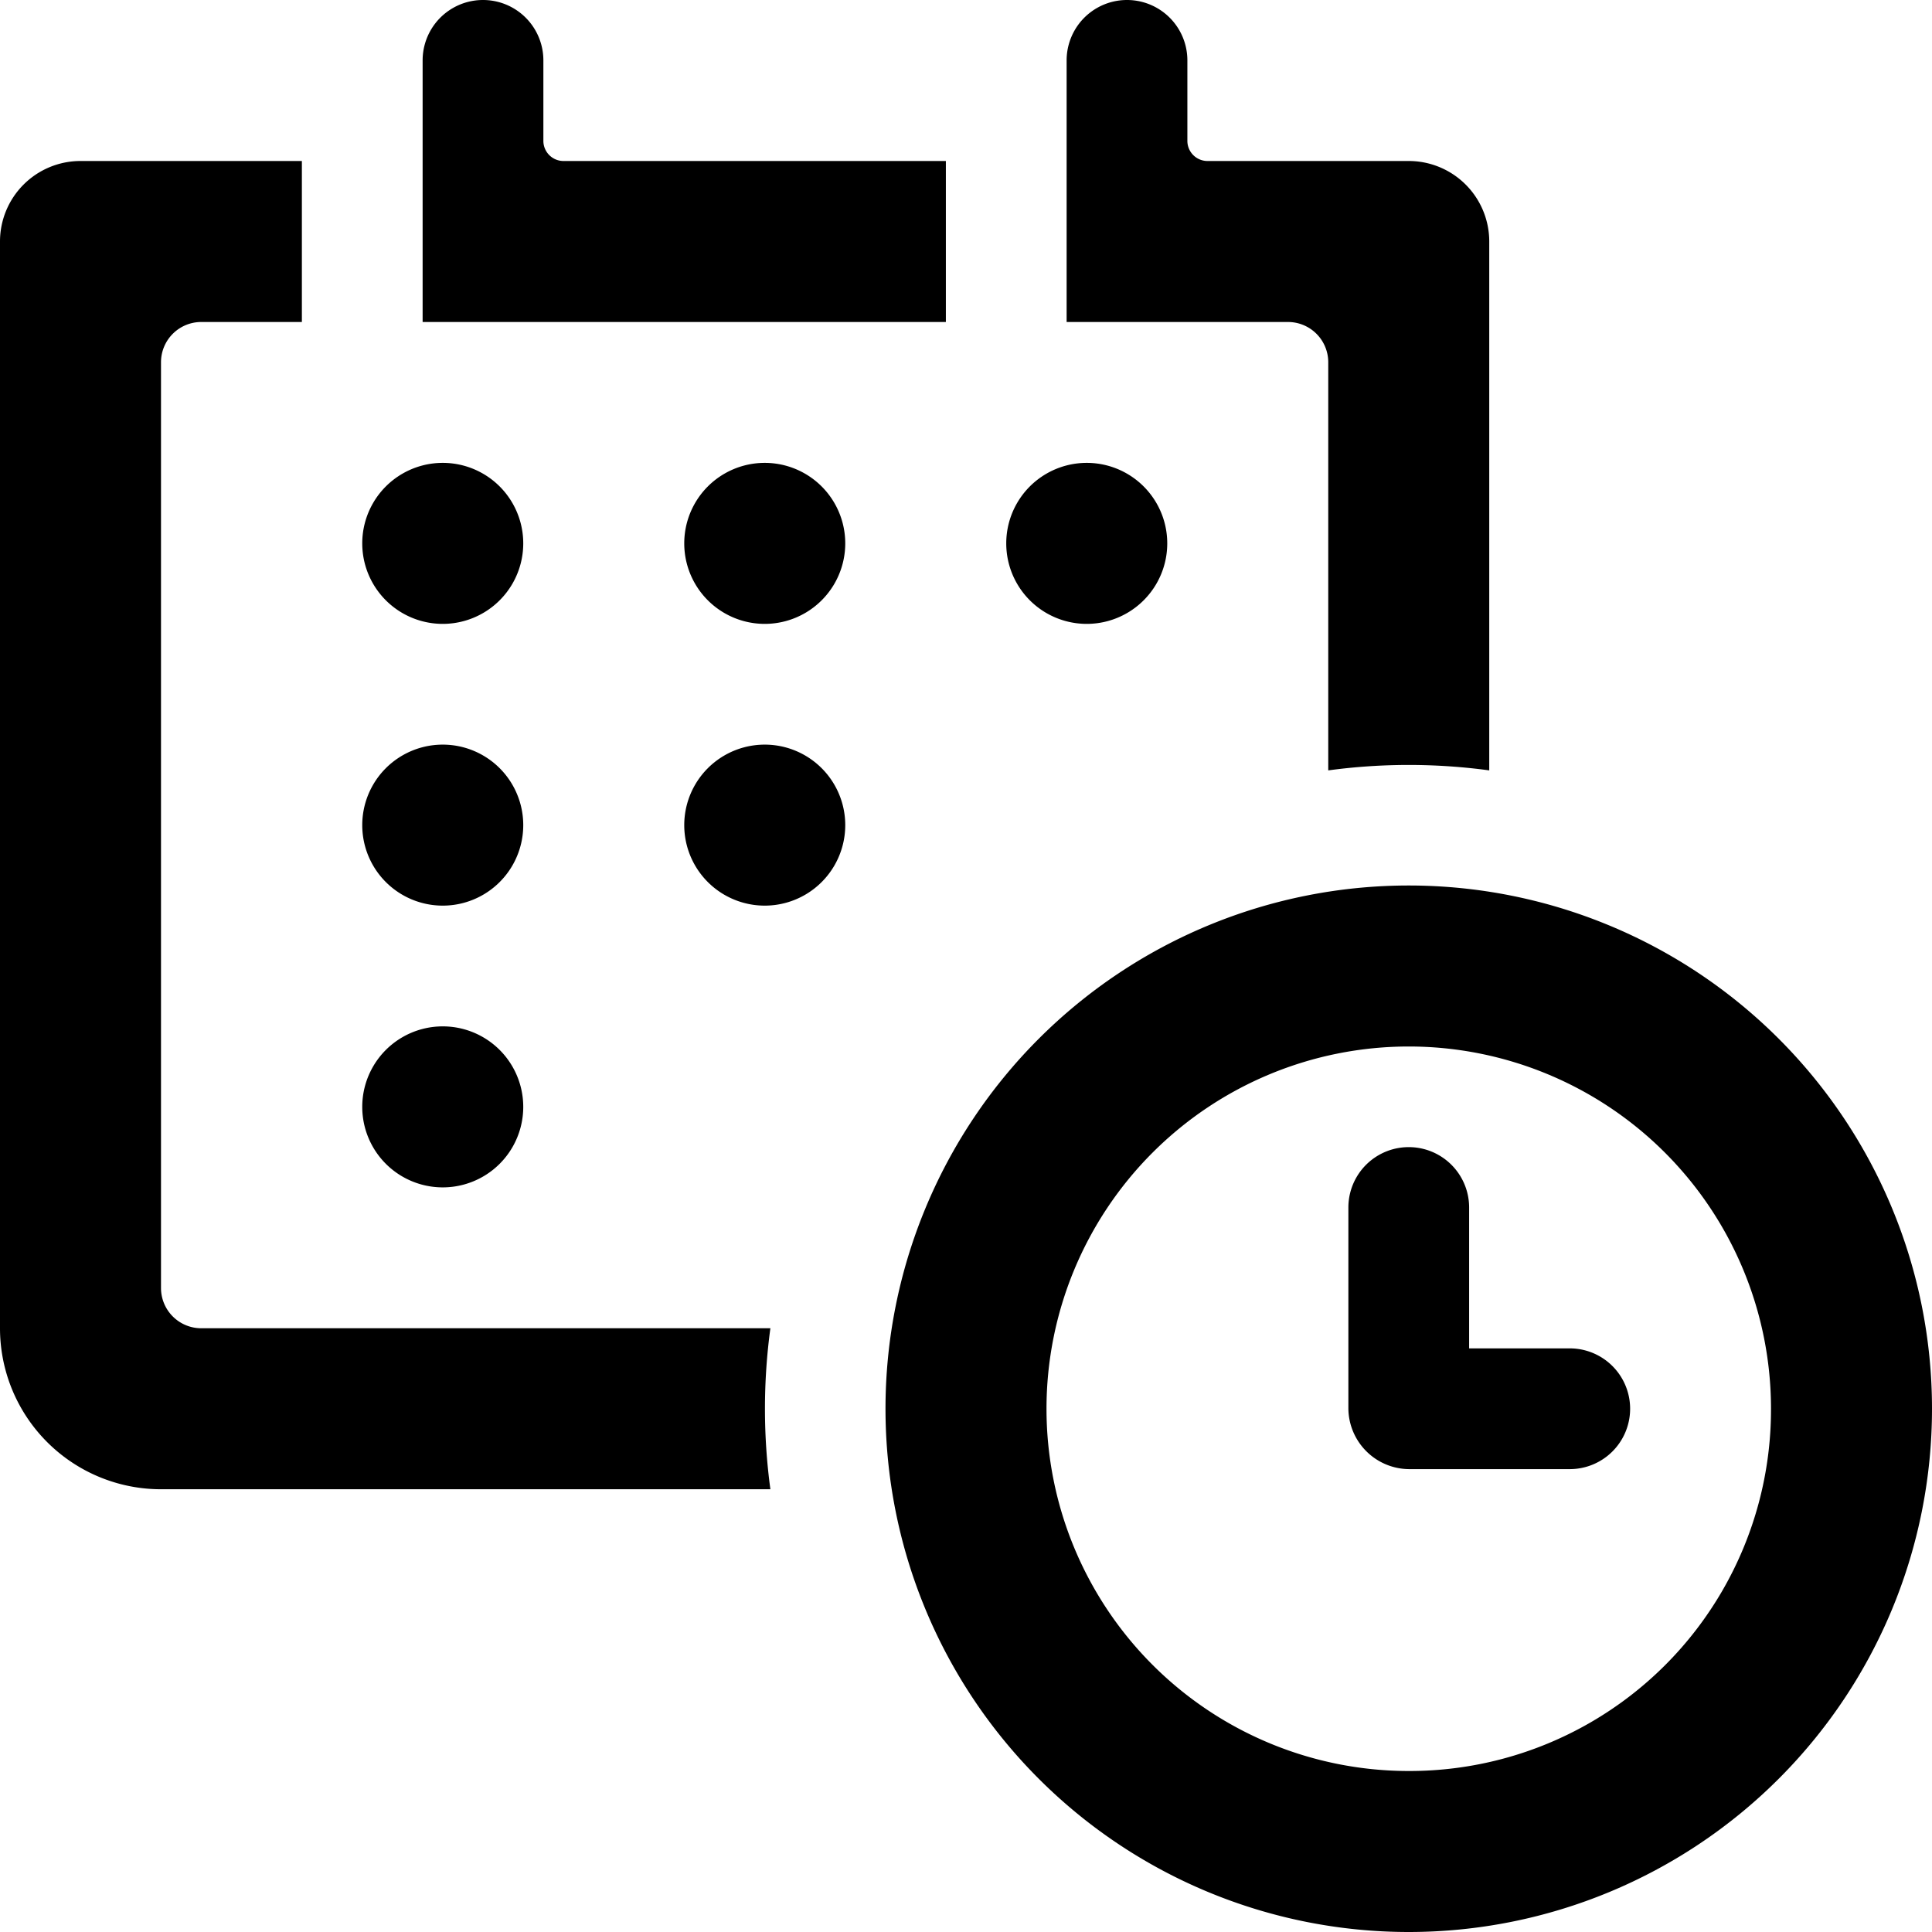
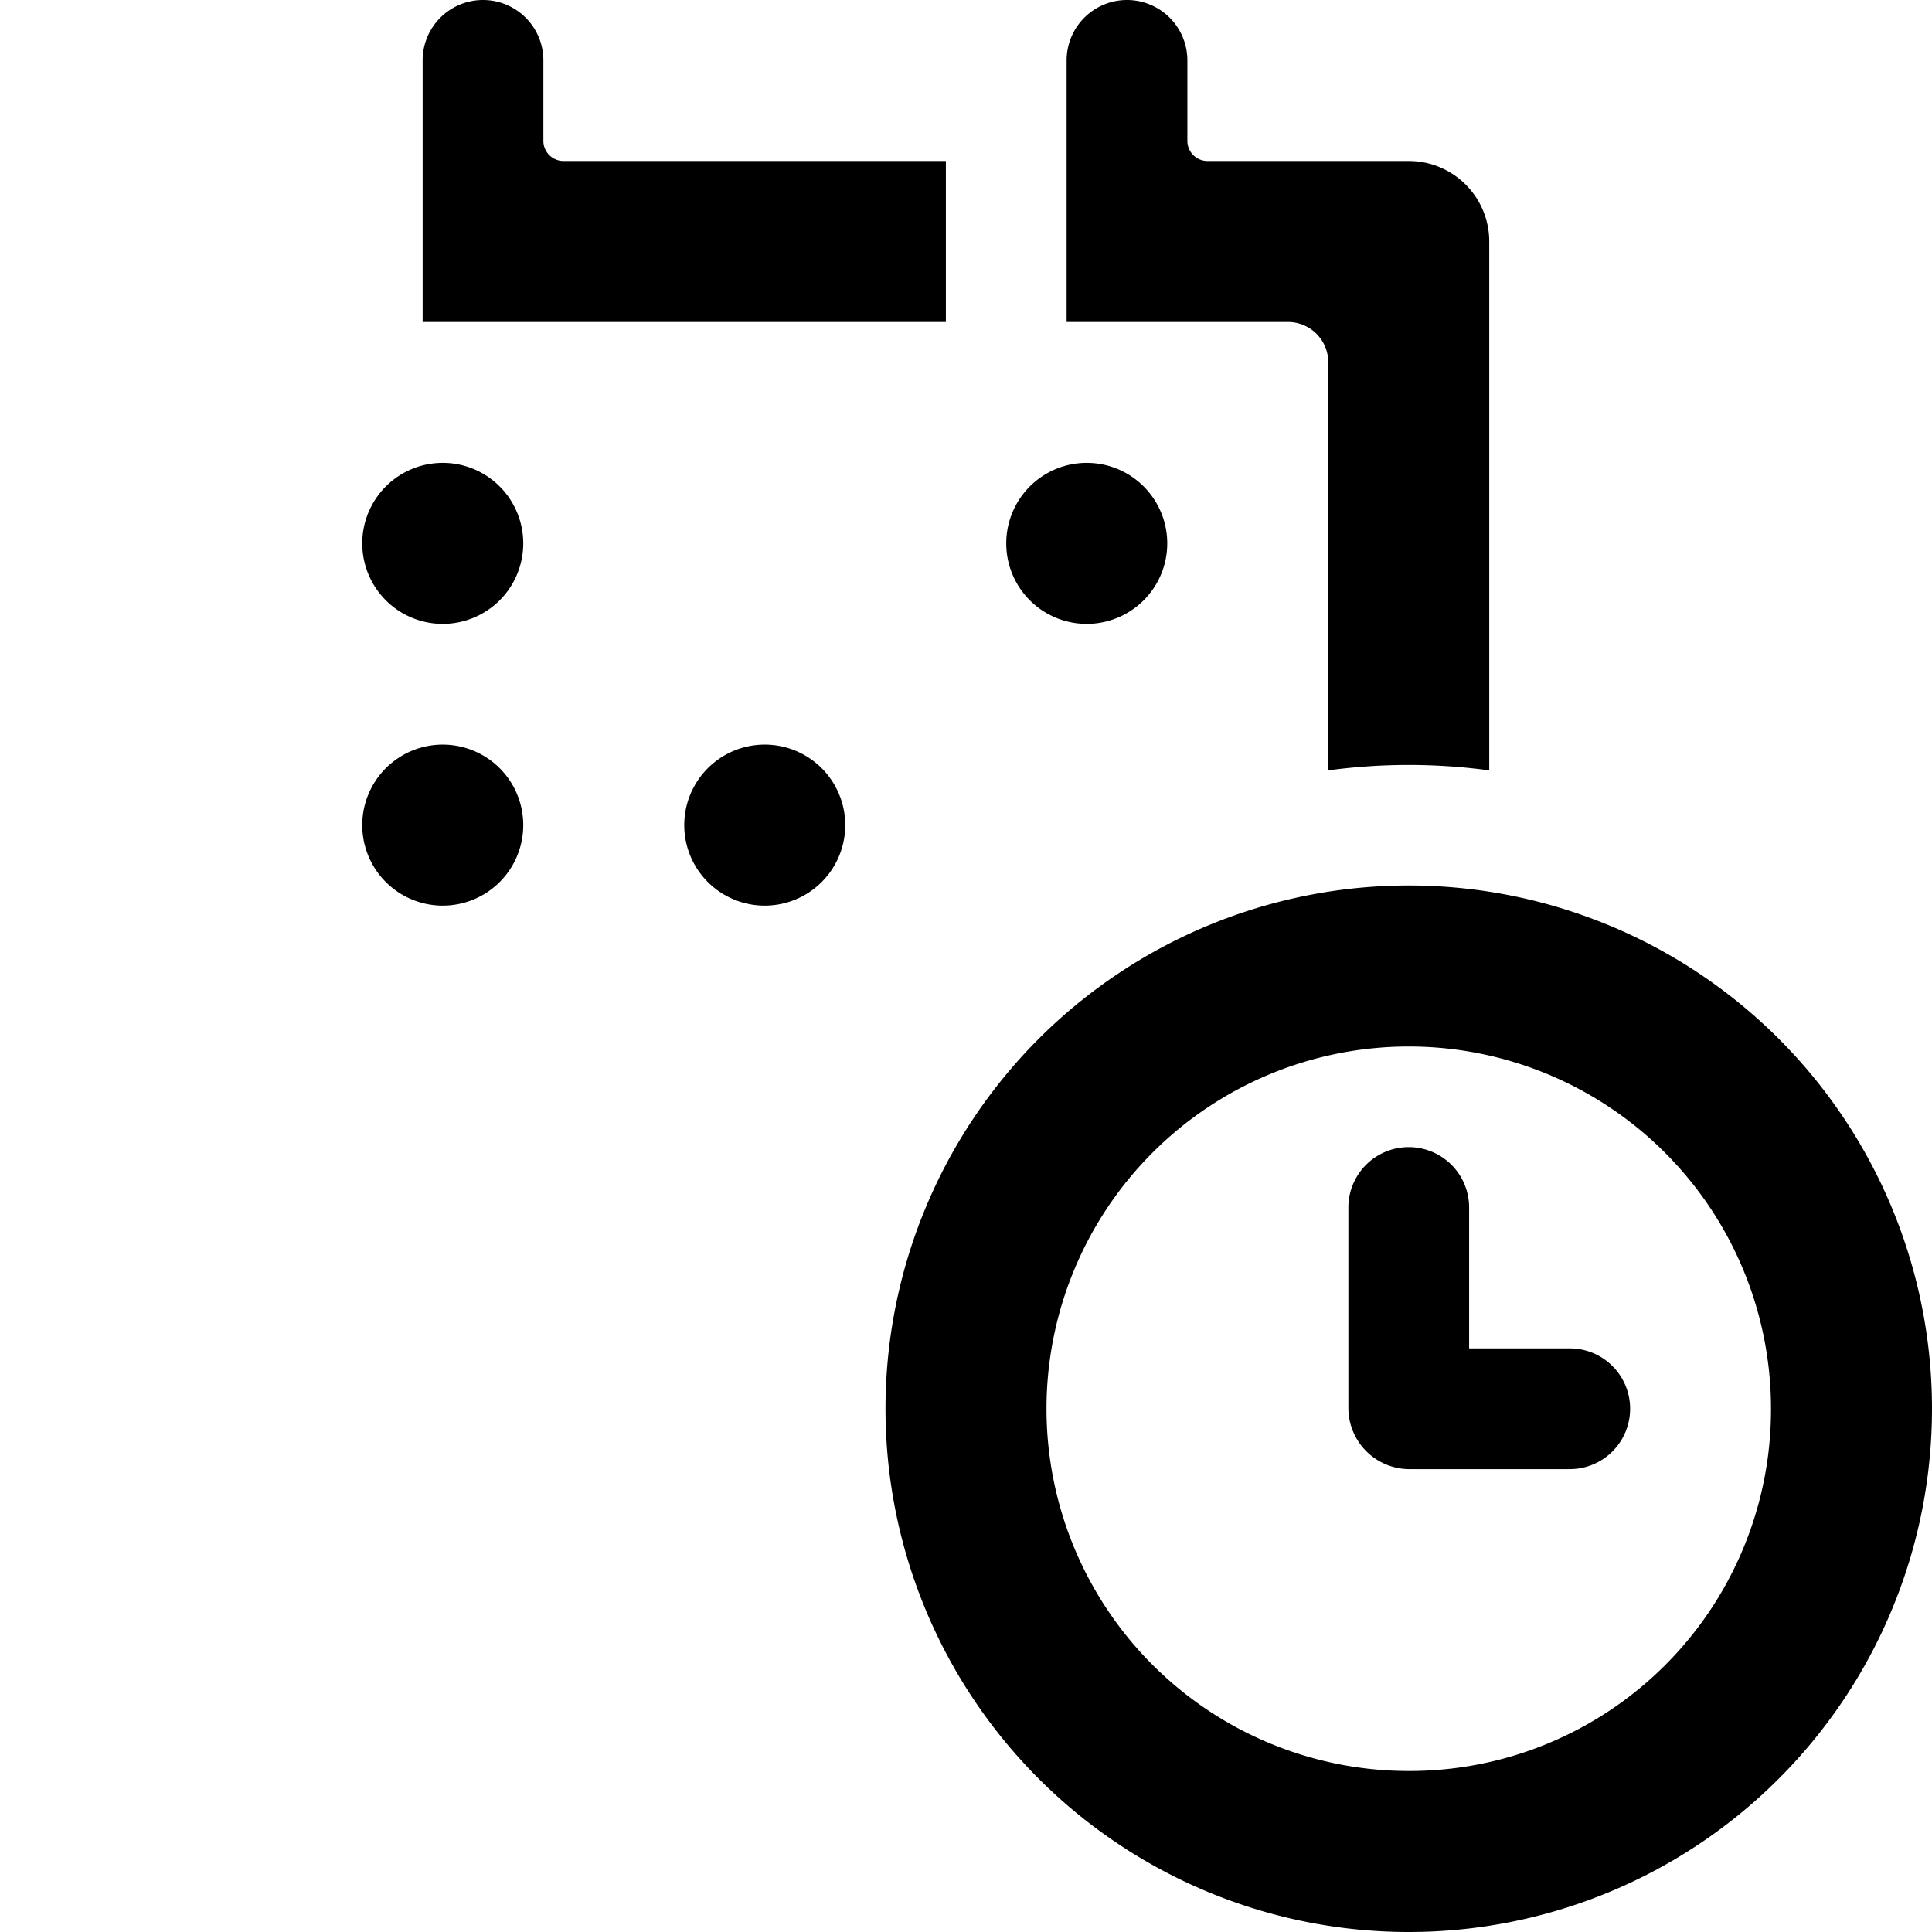
<svg xmlns="http://www.w3.org/2000/svg" fill="none" viewBox="0 0 24 24">
  <path fill="#000000" d="M5.5 7.75a1 1 0 1 0 0 -2 1 1 0 0 0 0 2Z" stroke-width="1" />
-   <path fill="#000000" d="M9.5 7.75a1 1 0 1 0 0 -2 1 1 0 0 0 0 2Z" stroke-width="1" />
  <path fill="#000000" d="M13.5 7.75a1 1 0 1 0 0 -2 1 1 0 0 0 0 2Z" stroke-width="1" />
  <path fill="#000000" d="M5.5 11.25a1 1 0 1 0 0 -2 1 1 0 0 0 0 2Z" stroke-width="1" />
  <path fill="#000000" d="M9.5 11.25a1 1 0 1 0 0 -2 1 1 0 0 0 0 2Z" stroke-width="1" />
-   <path fill="#000000" d="M5.5 14.75a1 1 0 1 0 0 -2 1 1 0 0 0 0 2Z" stroke-width="1" />
  <path fill="#000000" d="M5.25 4h6.5V2H7a0.25 0.25 0 0 1 -0.25 -0.25v-1a0.75 0.75 0 0 0 -1.5 0V4Z" stroke-width="1" />
-   <path fill="#000000" d="M2.5 16.5A0.5 0.5 0 0 1 2 16V4.5a0.5 0.5 0 0 1 0.5 -0.5h1.25V2H1a1 1 0 0 0 -1 1l0 13.5a2 2 0 0 0 2 2h7.57a7.44 7.44 0 0 1 0 -2H2.5Z" stroke-width="1" />
  <path fill="#000000" d="M13.25 4H16a0.5 0.5 0 0 1 0.5 0.5v5.07a7.44 7.44 0 0 1 2 0V3a1 1 0 0 0 -1 -1H15a0.25 0.25 0 0 1 -0.25 -0.25v-1a0.75 0.75 0 1 0 -1.5 0V4Z" stroke-width="1" />
  <path fill="#000000" d="M17.5 11a6.5 6.5 0 1 0 0 13 6.5 6.5 0 0 0 0 -13Zm0 11a4.5 4.5 0 1 1 4.5 -4.5 4.49 4.49 0 0 1 -4.5 4.5Z" stroke-width="1" />
  <path fill="#000000" d="M19.5 16.75h-1.25V15a0.75 0.75 0 1 0 -1.5 0v2.5a0.76 0.76 0 0 0 0.75 0.75h2a0.75 0.75 0 1 0 0 -1.5Z" stroke-width="1" />
</svg>